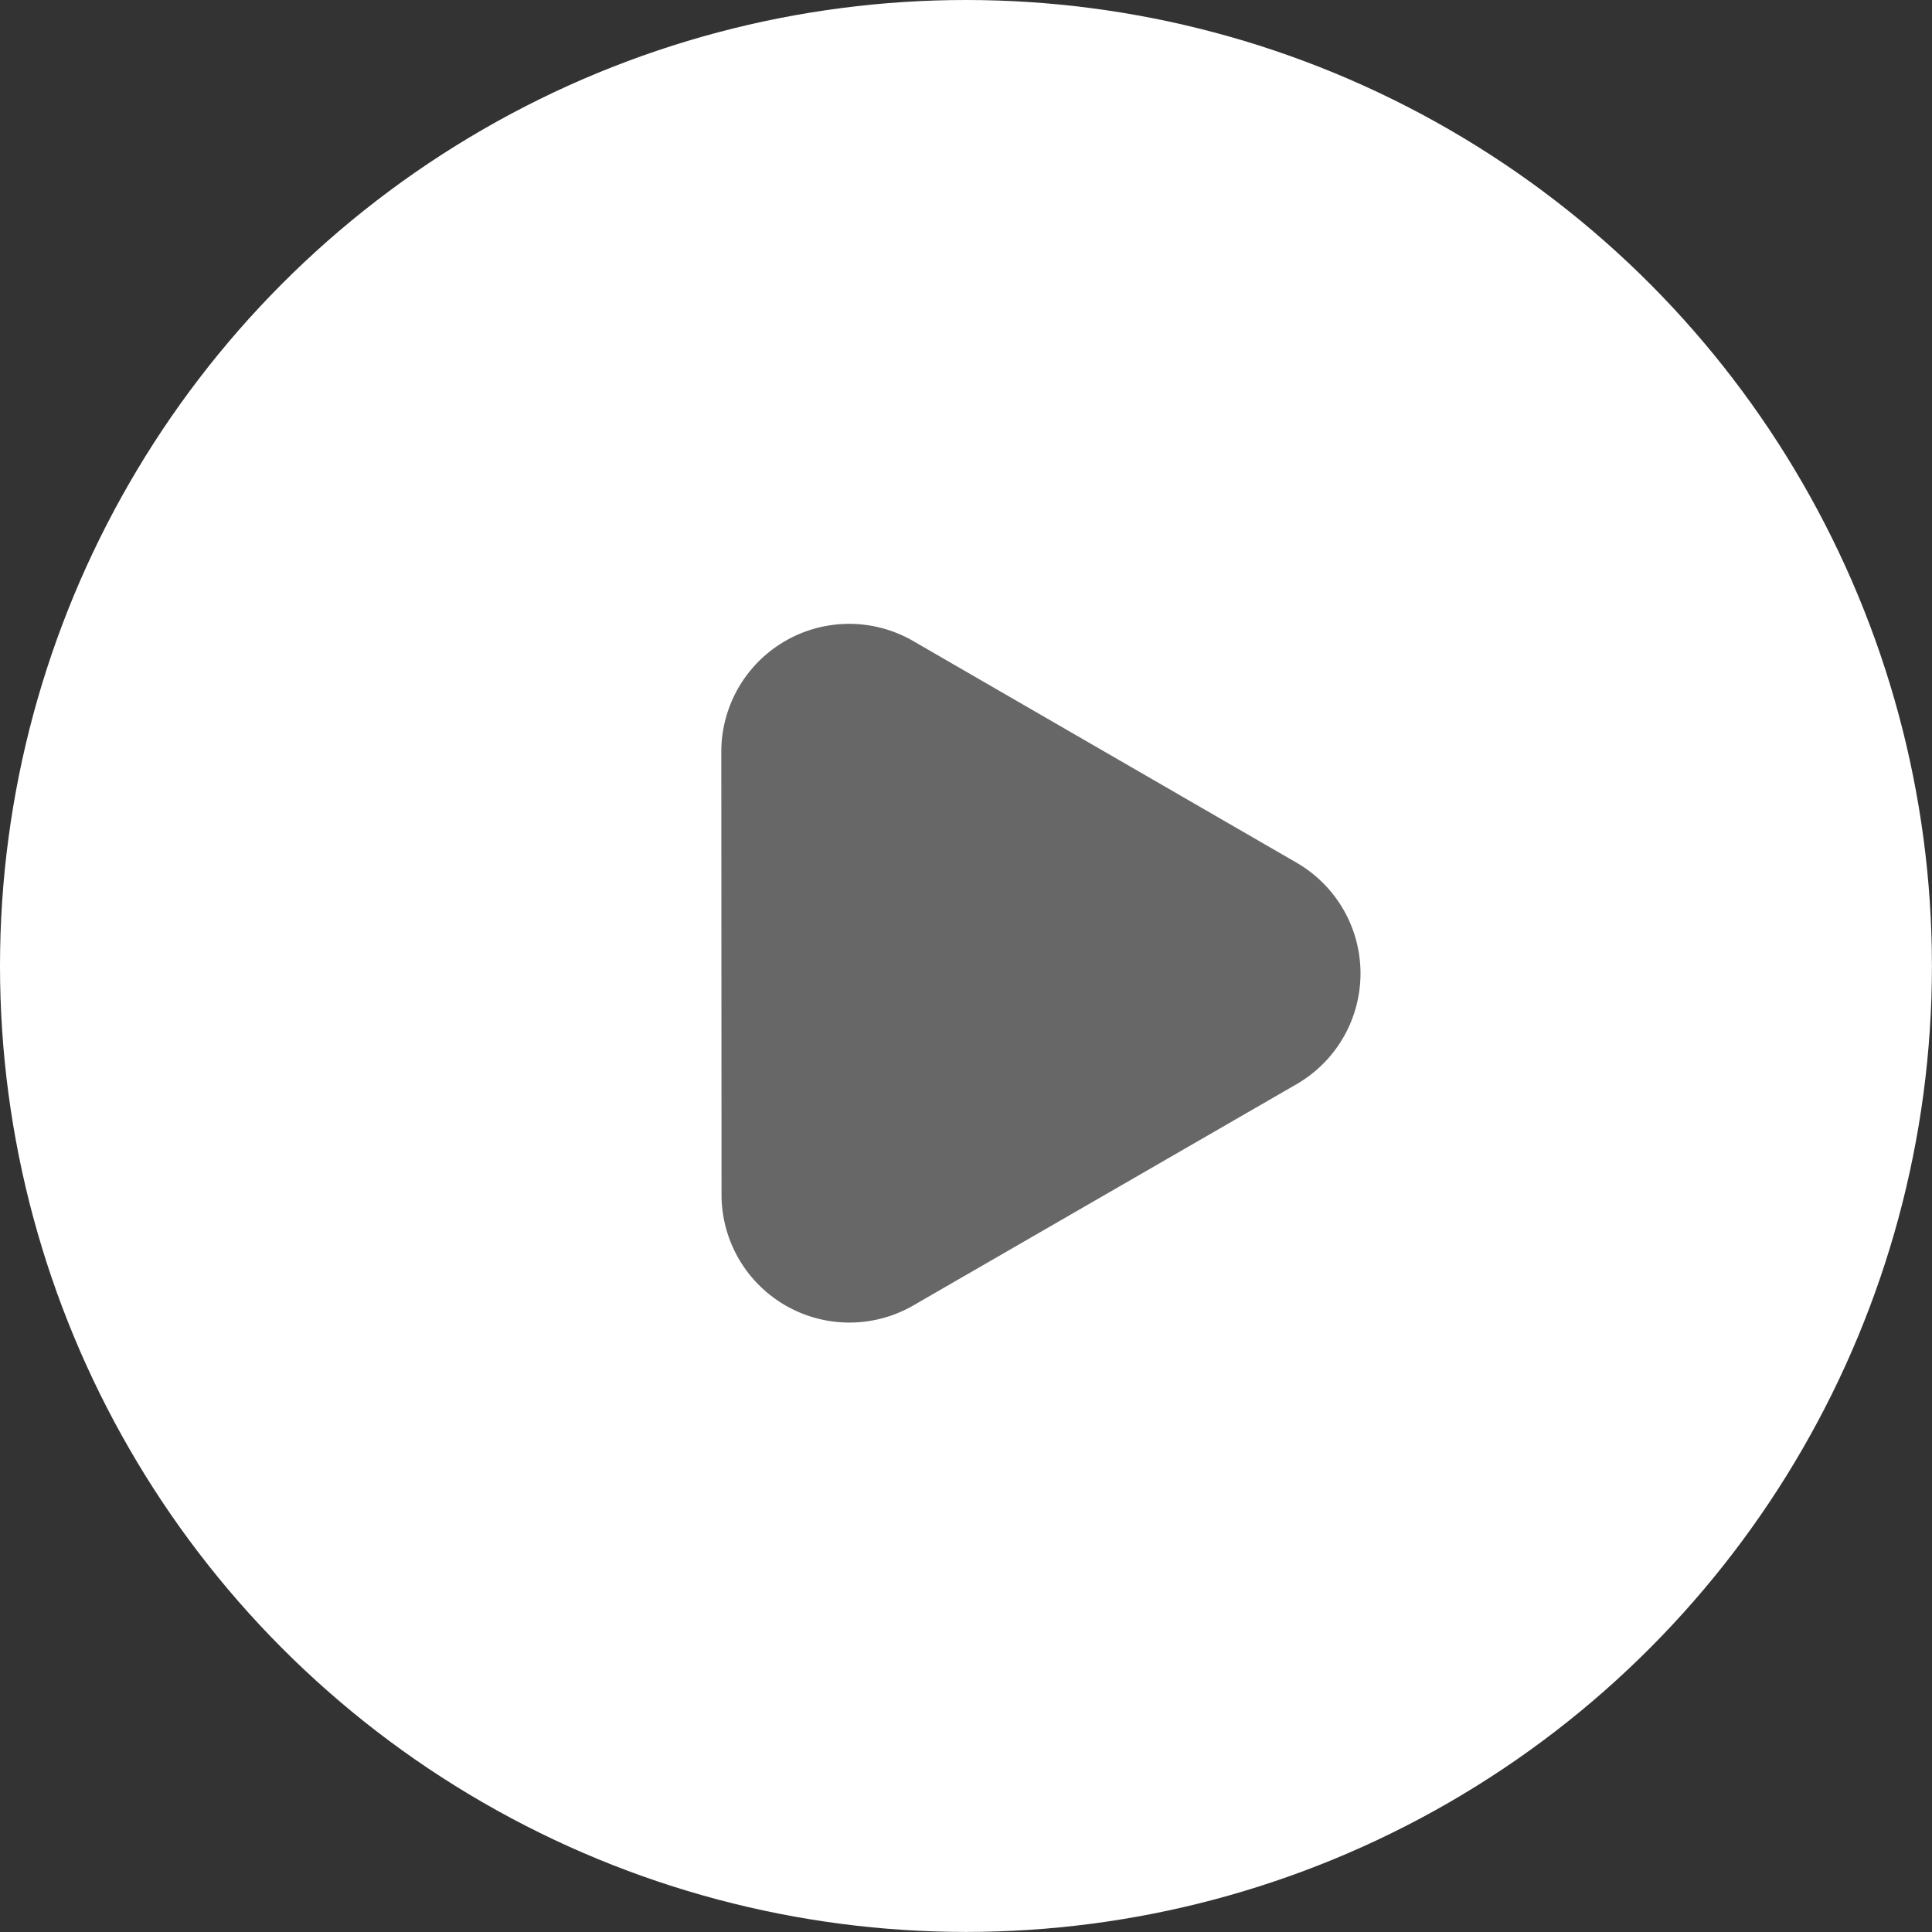
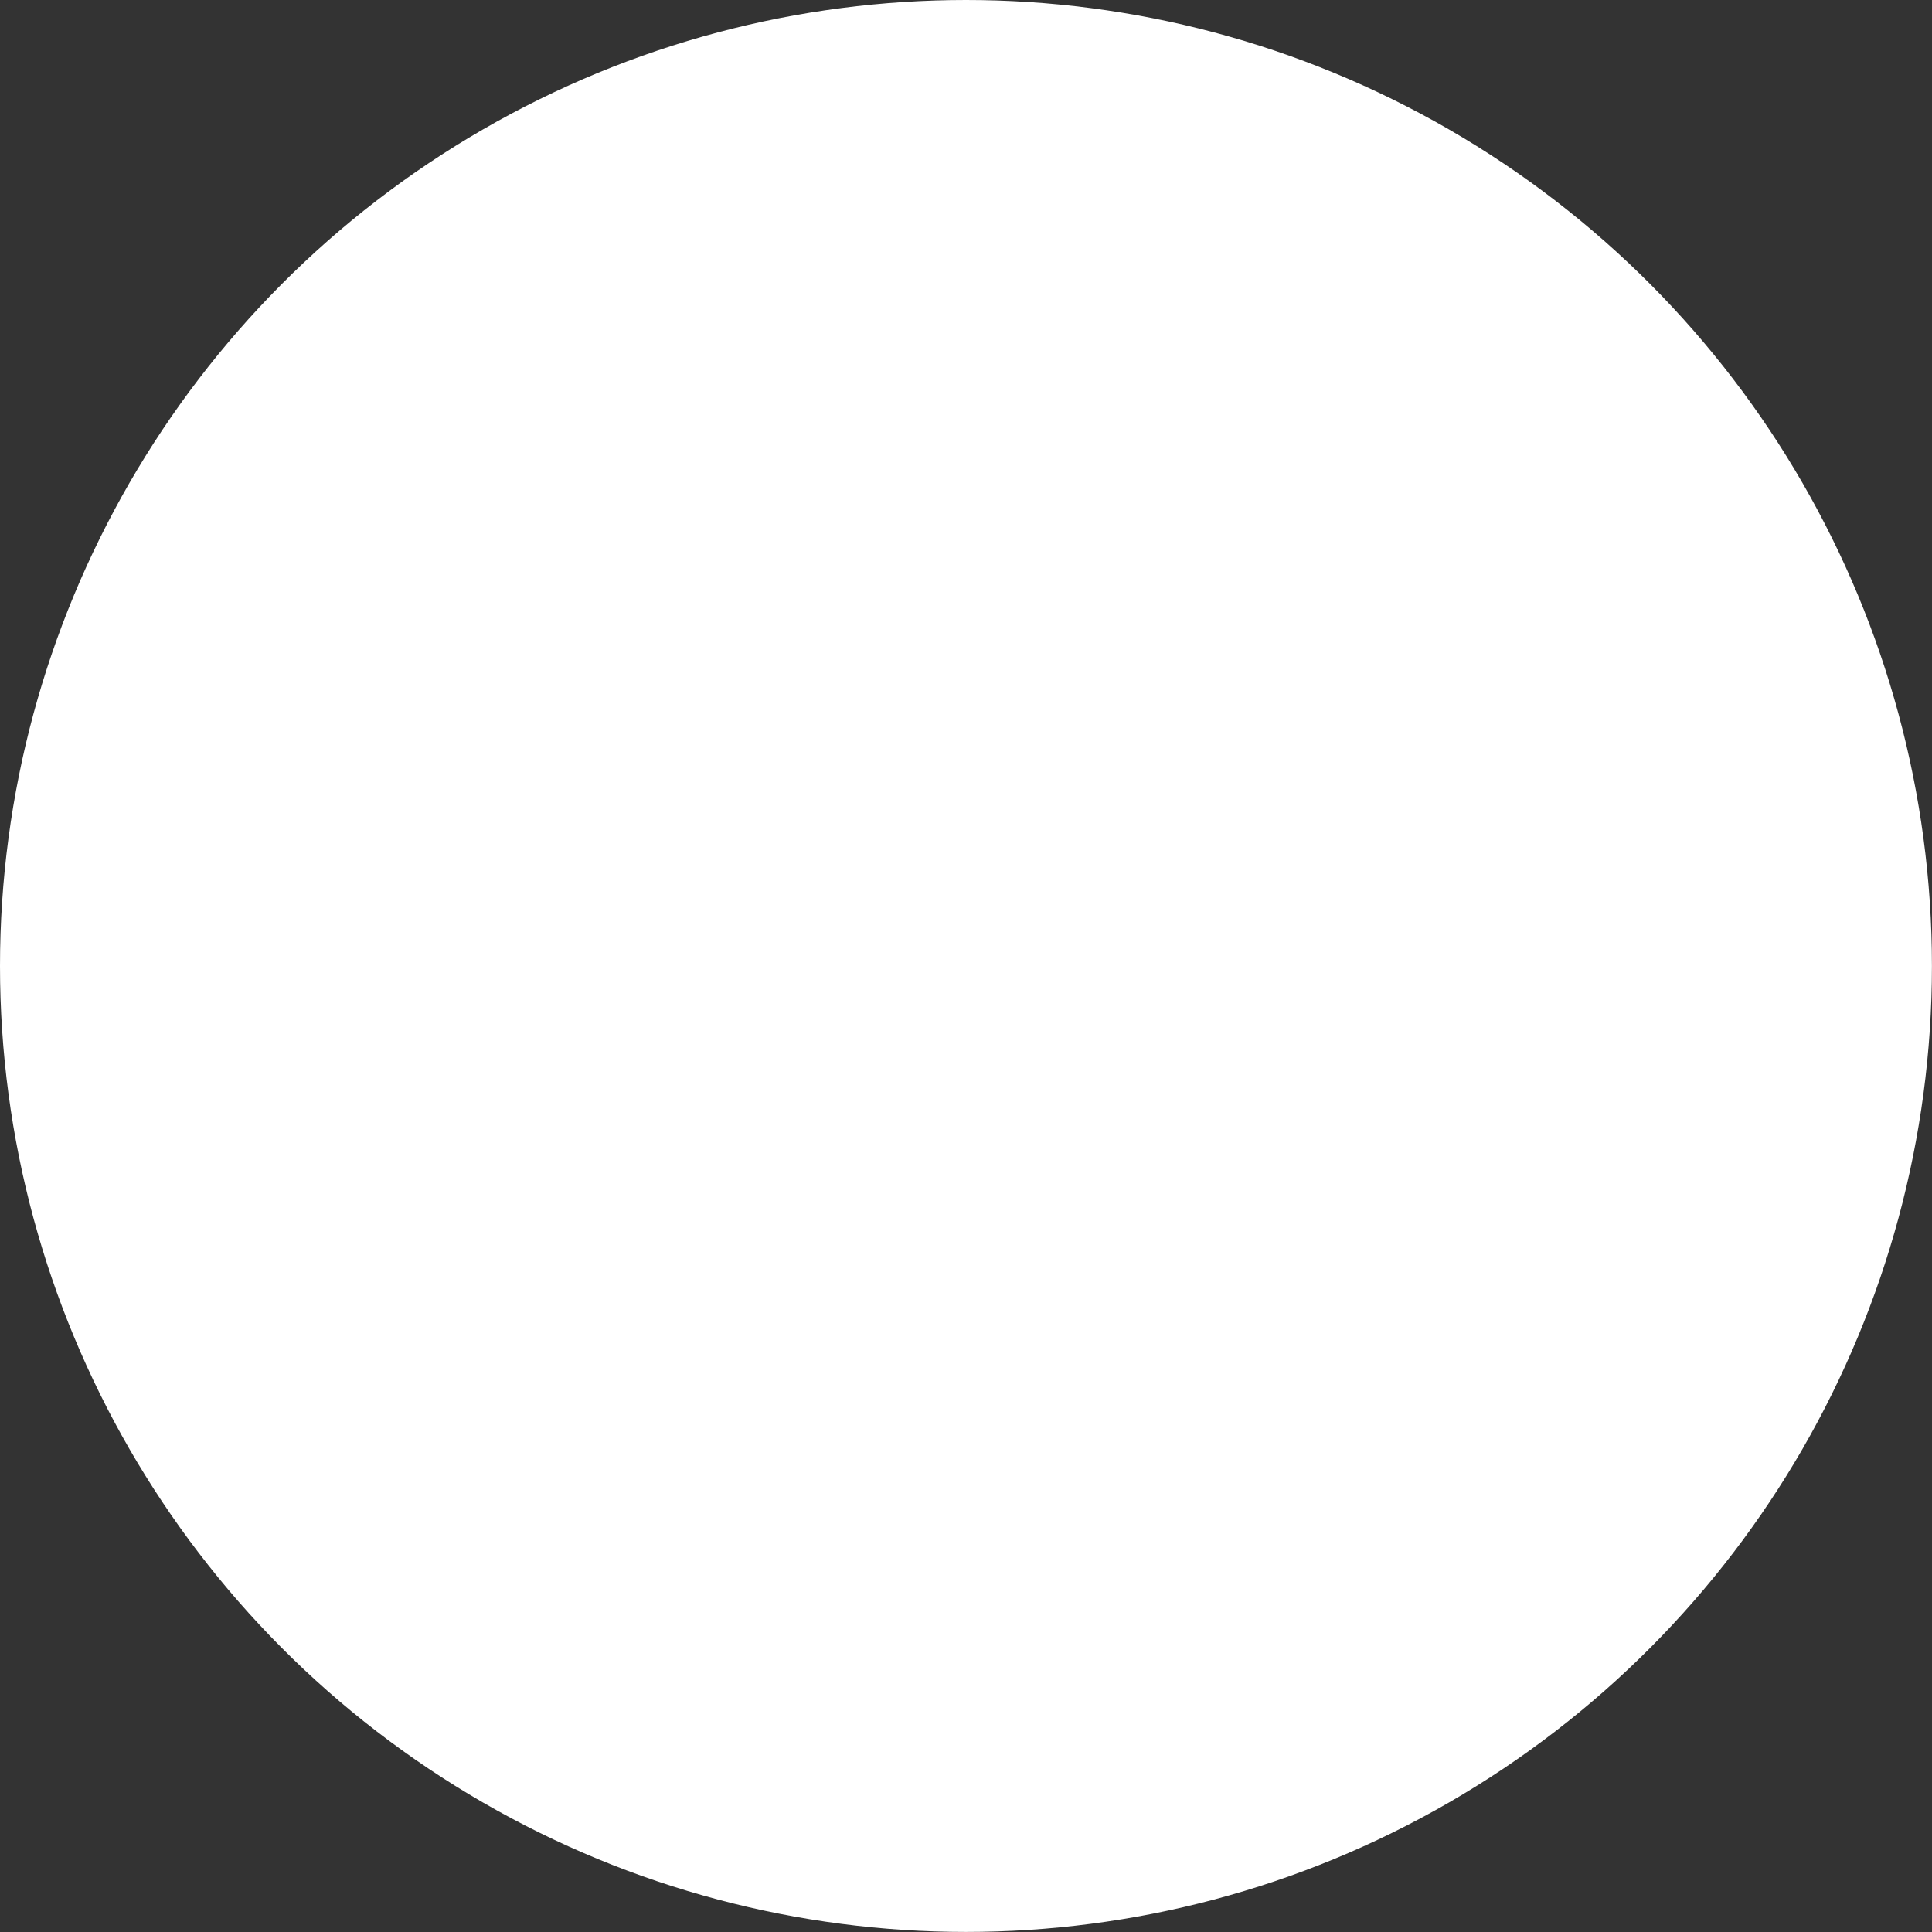
<svg xmlns="http://www.w3.org/2000/svg" id="Gruppe_480" data-name="Gruppe 480" width="30.217" height="30.217" viewBox="0 0 30.217 30.217">
  <rect x="0" y="0" width="30.217" height="30.217" fill="#333333" stroke="none" />
  <ellipse id="Oval-1-Copy-6" cx="15.108" cy="15.108" rx="15.108" ry="15.108" transform="translate(0)" fill="#fff" />
-   <path id="Polygon_1" data-name="Polygon 1" d="M5.188,3.007a2,2,0,0,1,3.466,0l3.459,6a2,2,0,0,1-1.733,3H3.461a2,2,0,0,1-1.733-3Z" transform="translate(5.285 11.749) rotate(-30)" fill="#676767" />
</svg>